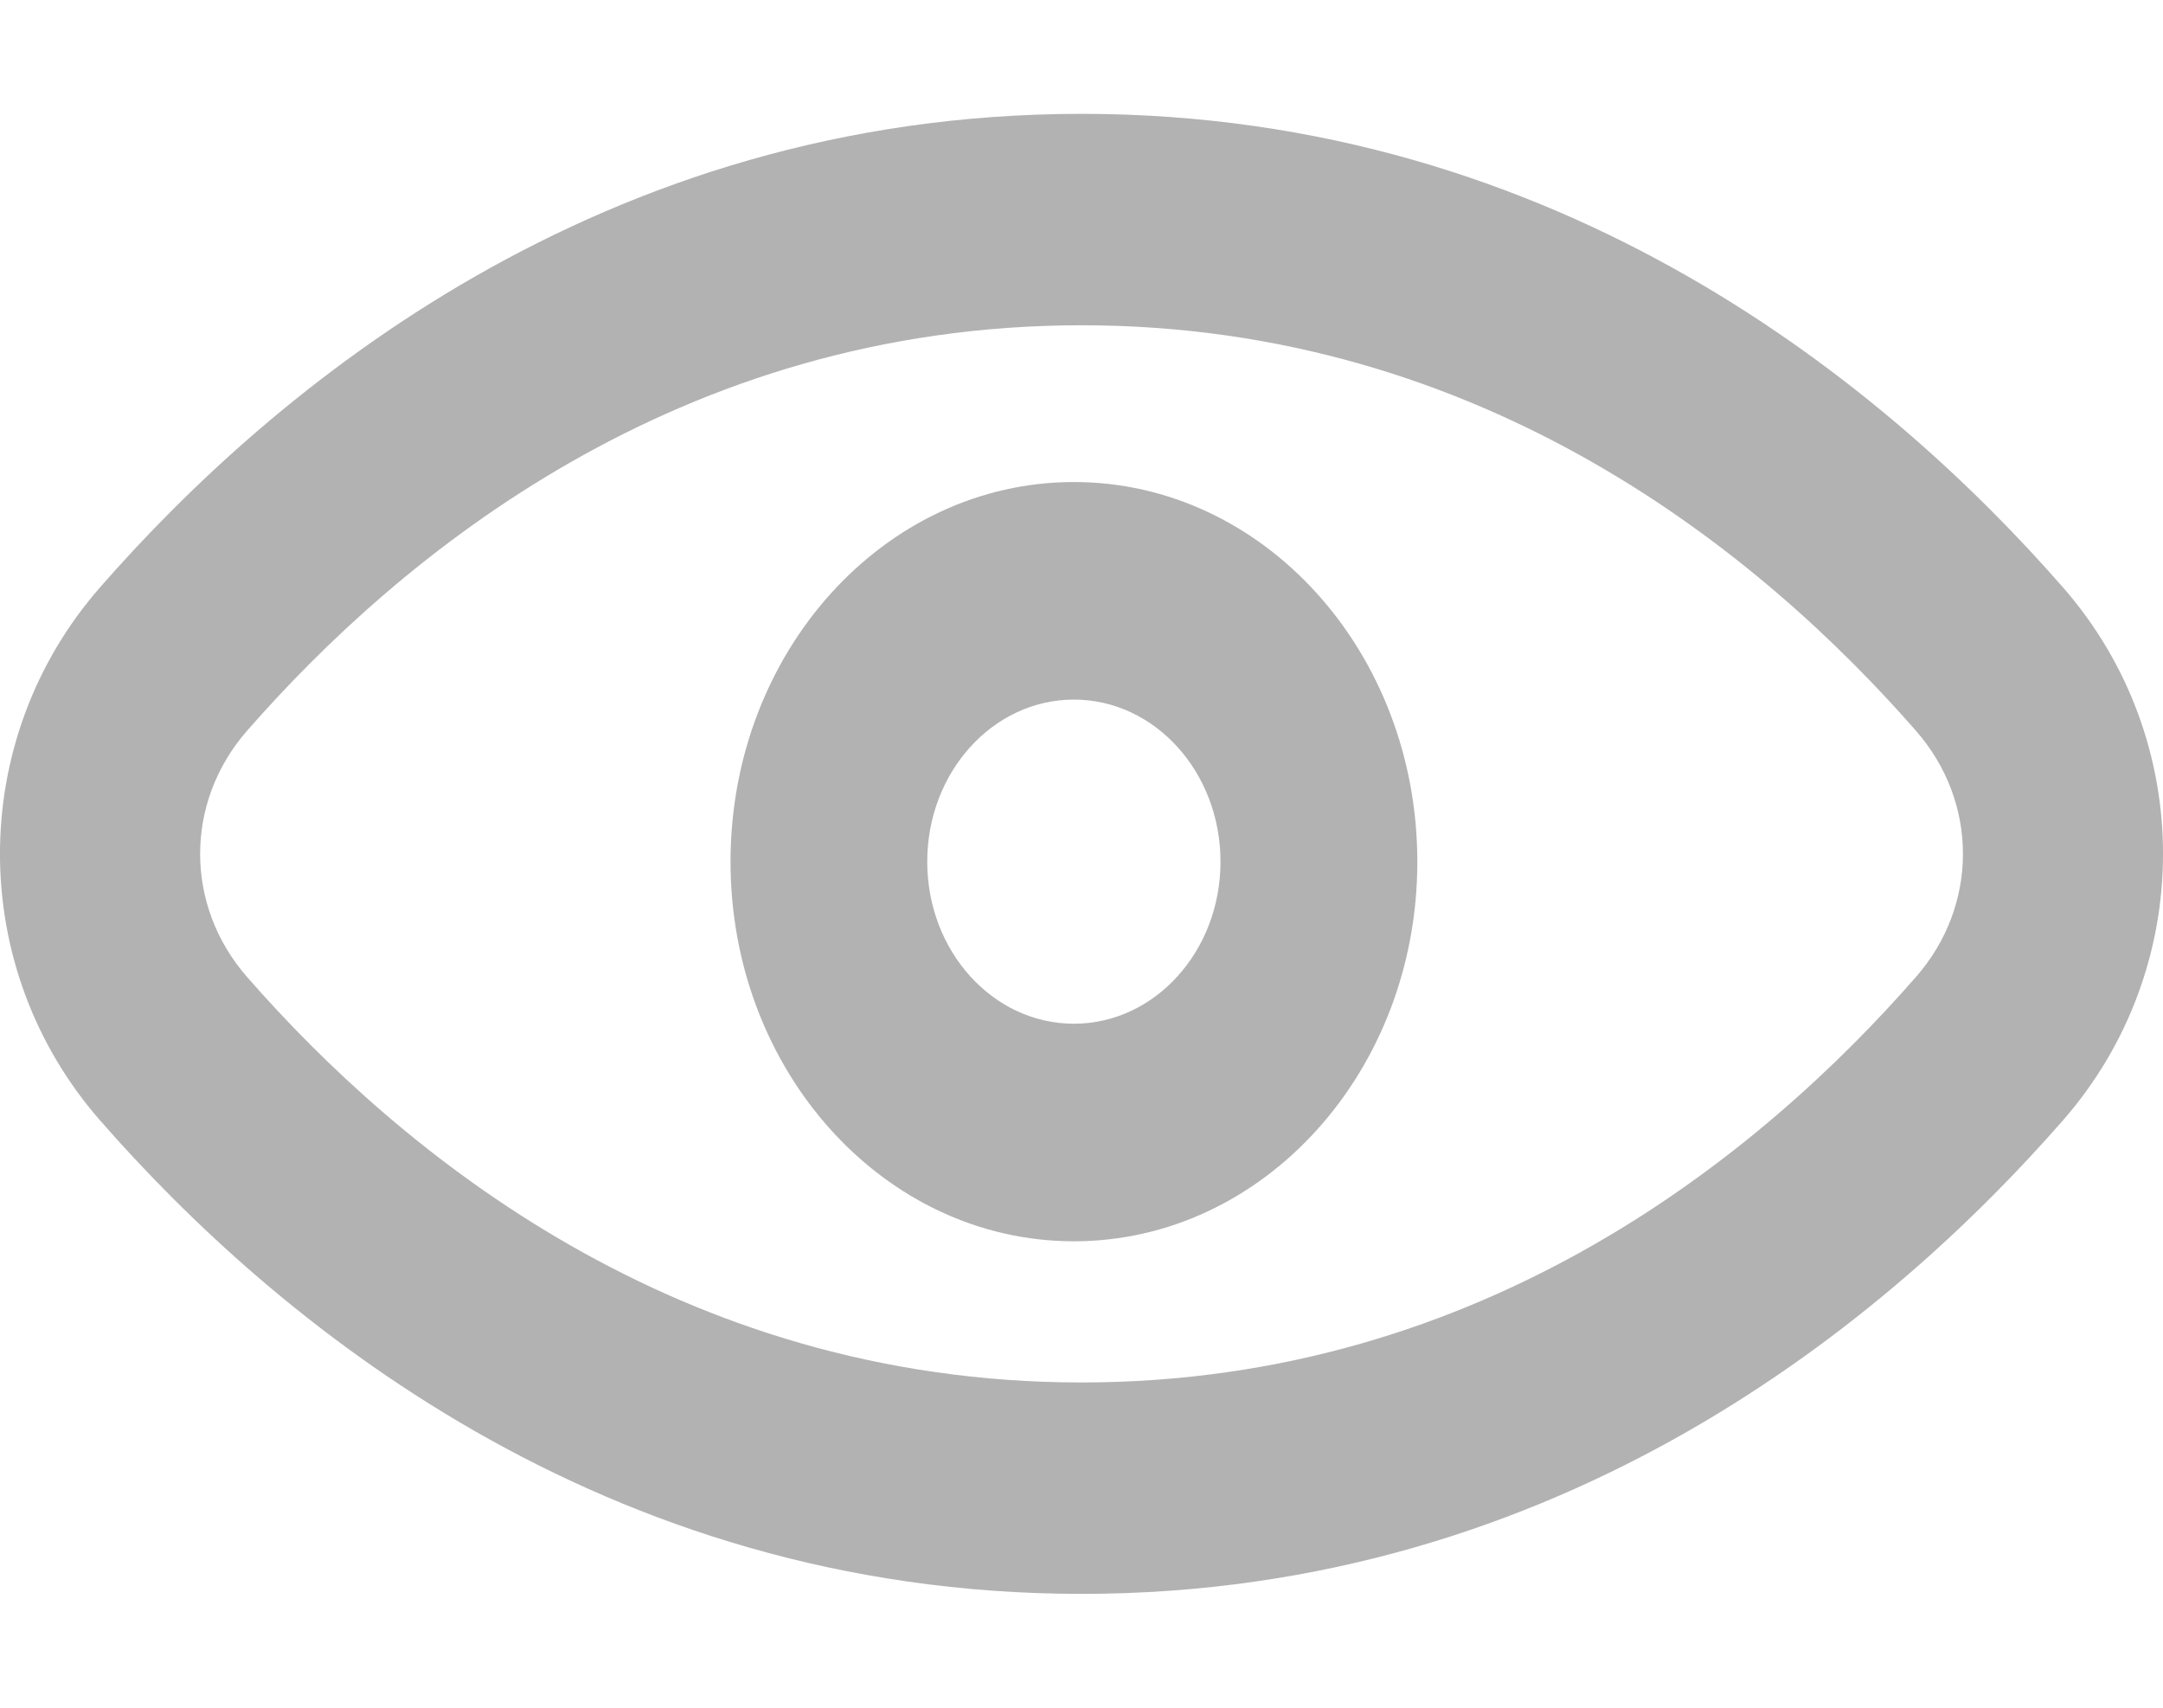
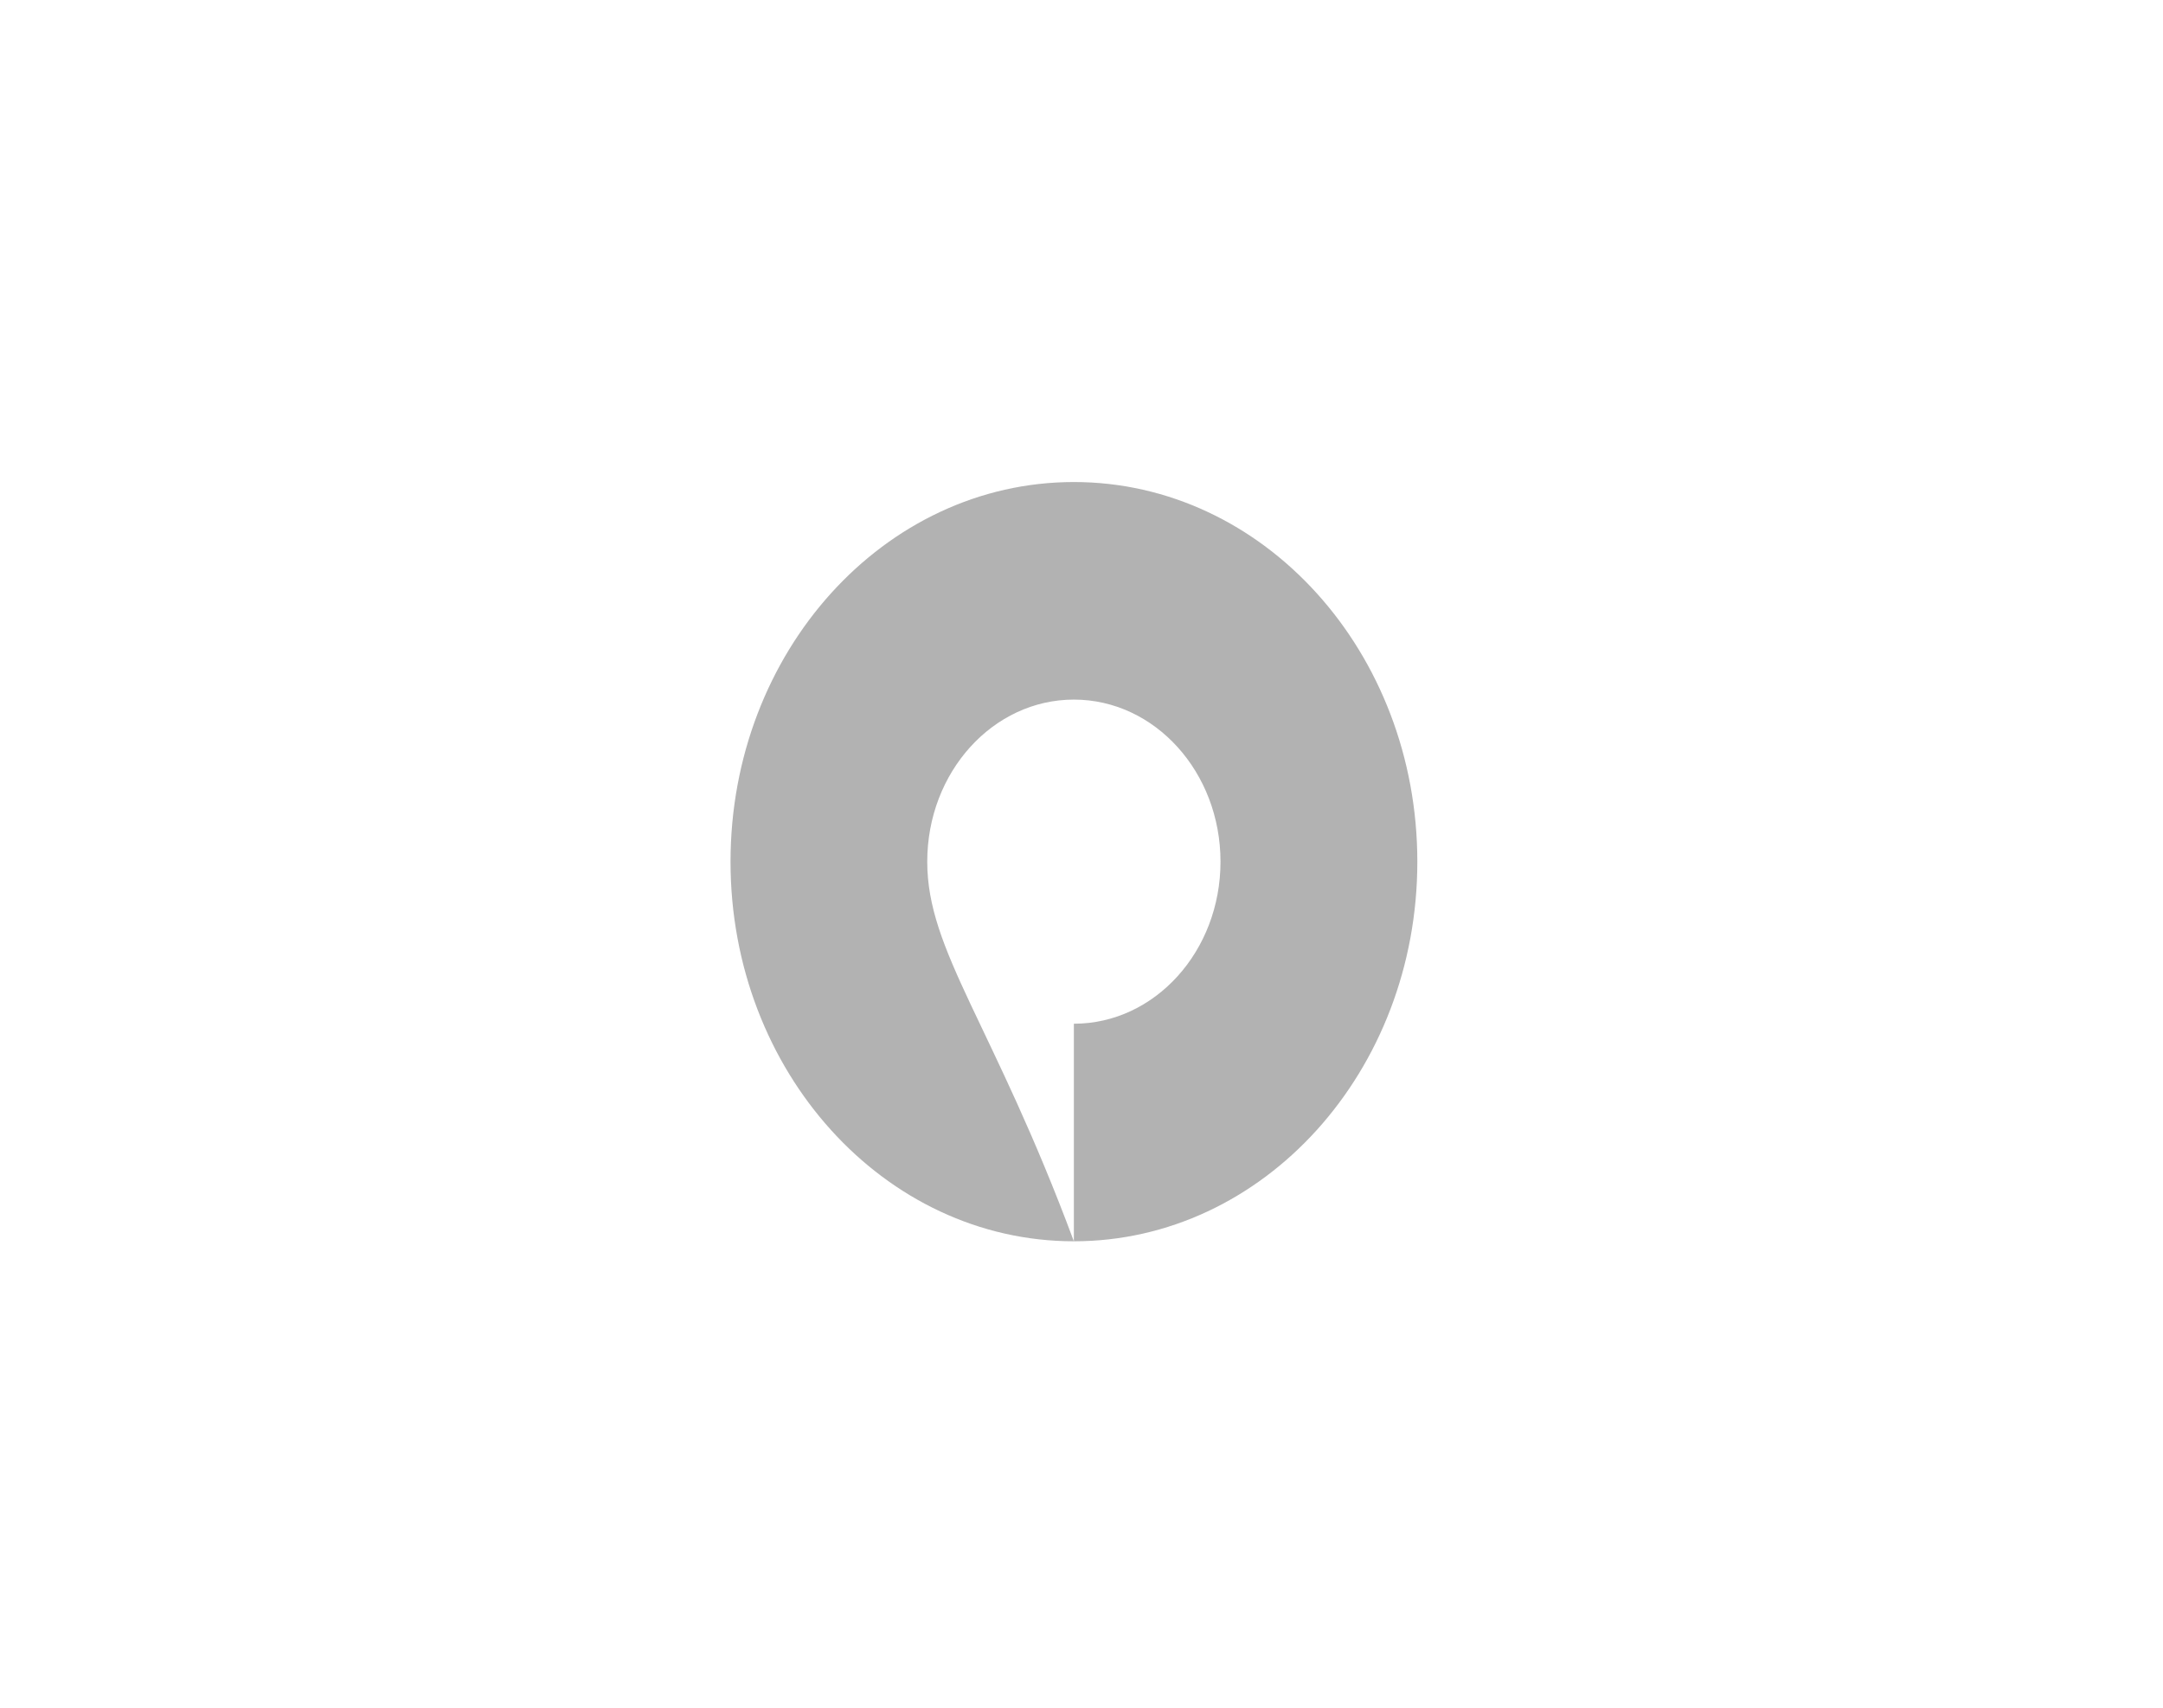
<svg xmlns="http://www.w3.org/2000/svg" width="19" height="15" viewBox="0 0 19 15" fill="none">
-   <path fill-rule="evenodd" clip-rule="evenodd" d="M9.5 1C5.272 1 2.396 3.423 0.878 5.16C-0.293 6.499 -0.293 8.501 0.878 9.84C2.396 11.577 5.272 14 9.5 14C13.728 14 16.604 11.577 18.122 9.84C19.293 8.501 19.293 6.499 18.122 5.16C16.604 3.423 13.728 1 9.5 1ZM2.169 6.42C3.514 4.881 5.956 2.857 9.5 2.857C13.044 2.857 15.486 4.881 16.831 6.42C17.38 7.048 17.38 7.952 16.831 8.58C15.486 10.119 13.044 12.143 9.5 12.143C5.956 12.143 3.514 10.119 2.169 8.58C1.621 7.952 1.621 7.048 2.169 6.42Z" fill="#B2B2B2" />
-   <path fill-rule="evenodd" clip-rule="evenodd" d="M9.433 10.903C11.099 10.903 12.45 9.41 12.45 7.569C12.45 5.727 11.099 4.234 9.433 4.234C7.767 4.234 6.417 5.727 6.417 7.569C6.417 9.41 7.767 10.903 9.433 10.903ZM9.433 8.992C8.722 8.992 8.145 8.355 8.145 7.569C8.145 6.782 8.722 6.145 9.433 6.145C10.144 6.145 10.721 6.782 10.721 7.569C10.721 8.355 10.144 8.992 9.433 8.992Z" fill="#B2B2B2" />
+   <path fill-rule="evenodd" clip-rule="evenodd" d="M9.433 10.903C11.099 10.903 12.45 9.41 12.45 7.569C12.45 5.727 11.099 4.234 9.433 4.234C7.767 4.234 6.417 5.727 6.417 7.569C6.417 9.41 7.767 10.903 9.433 10.903ZC8.722 8.992 8.145 8.355 8.145 7.569C8.145 6.782 8.722 6.145 9.433 6.145C10.144 6.145 10.721 6.782 10.721 7.569C10.721 8.355 10.144 8.992 9.433 8.992Z" fill="#B2B2B2" />
</svg>